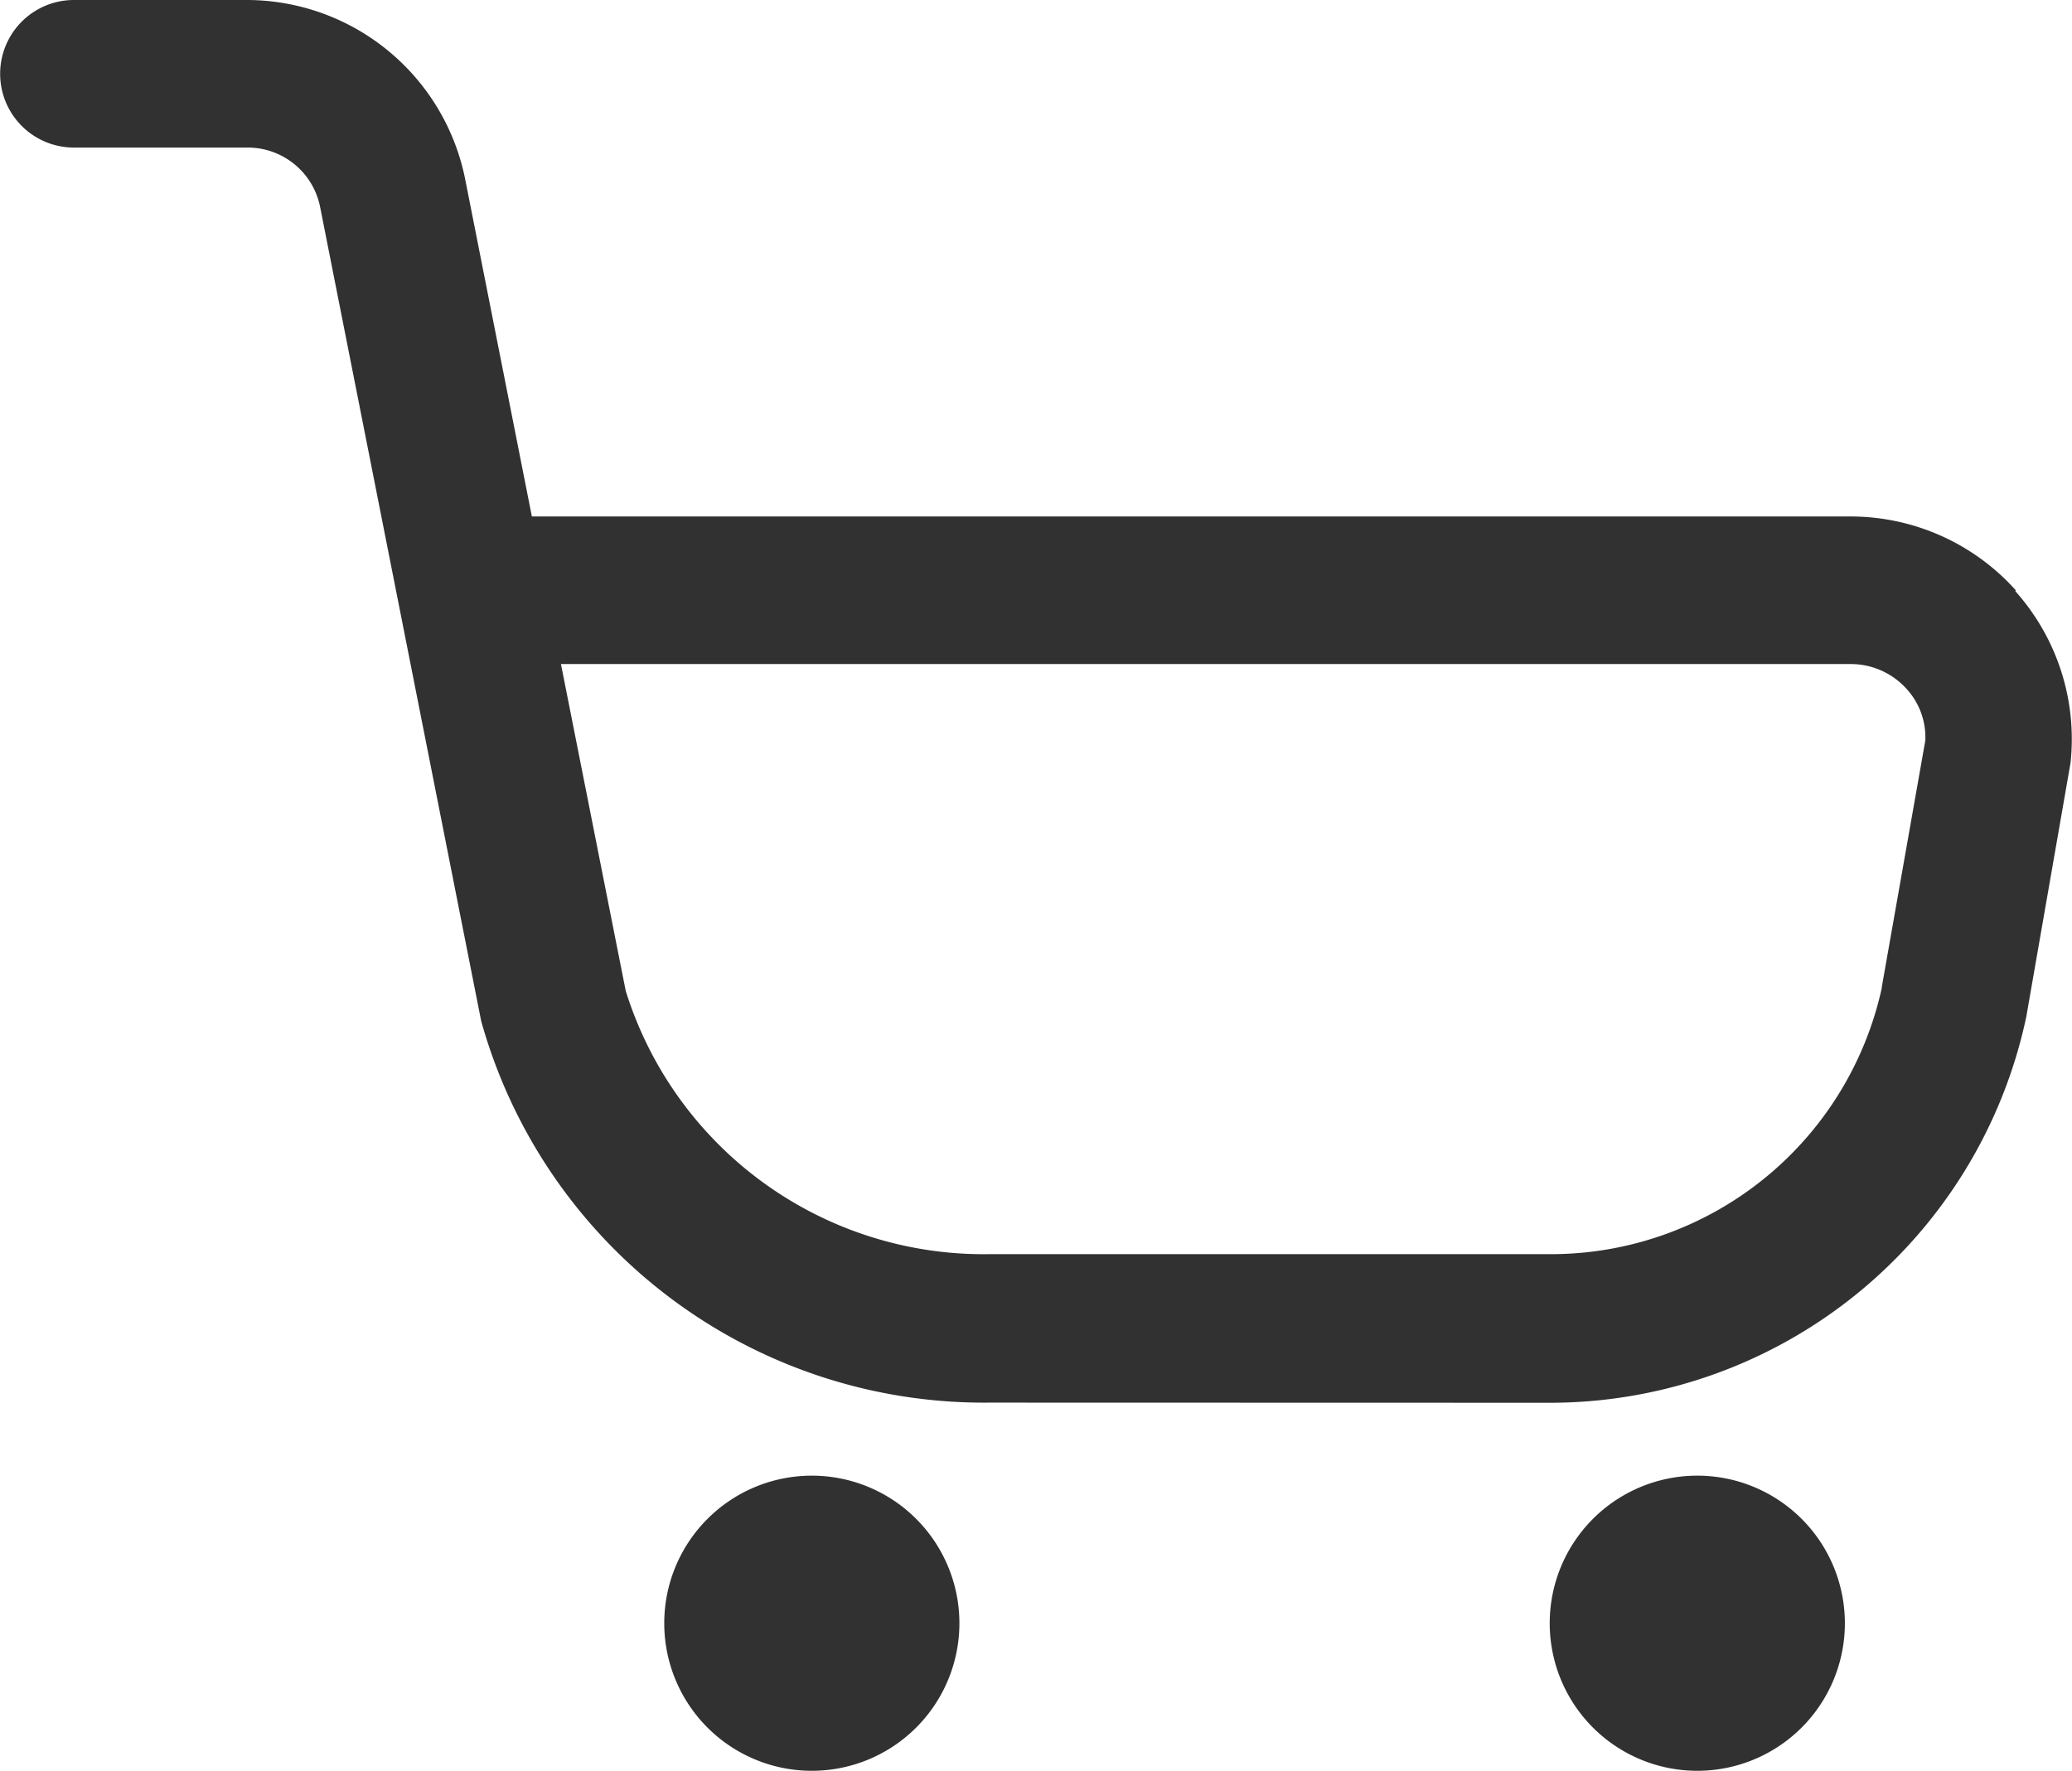
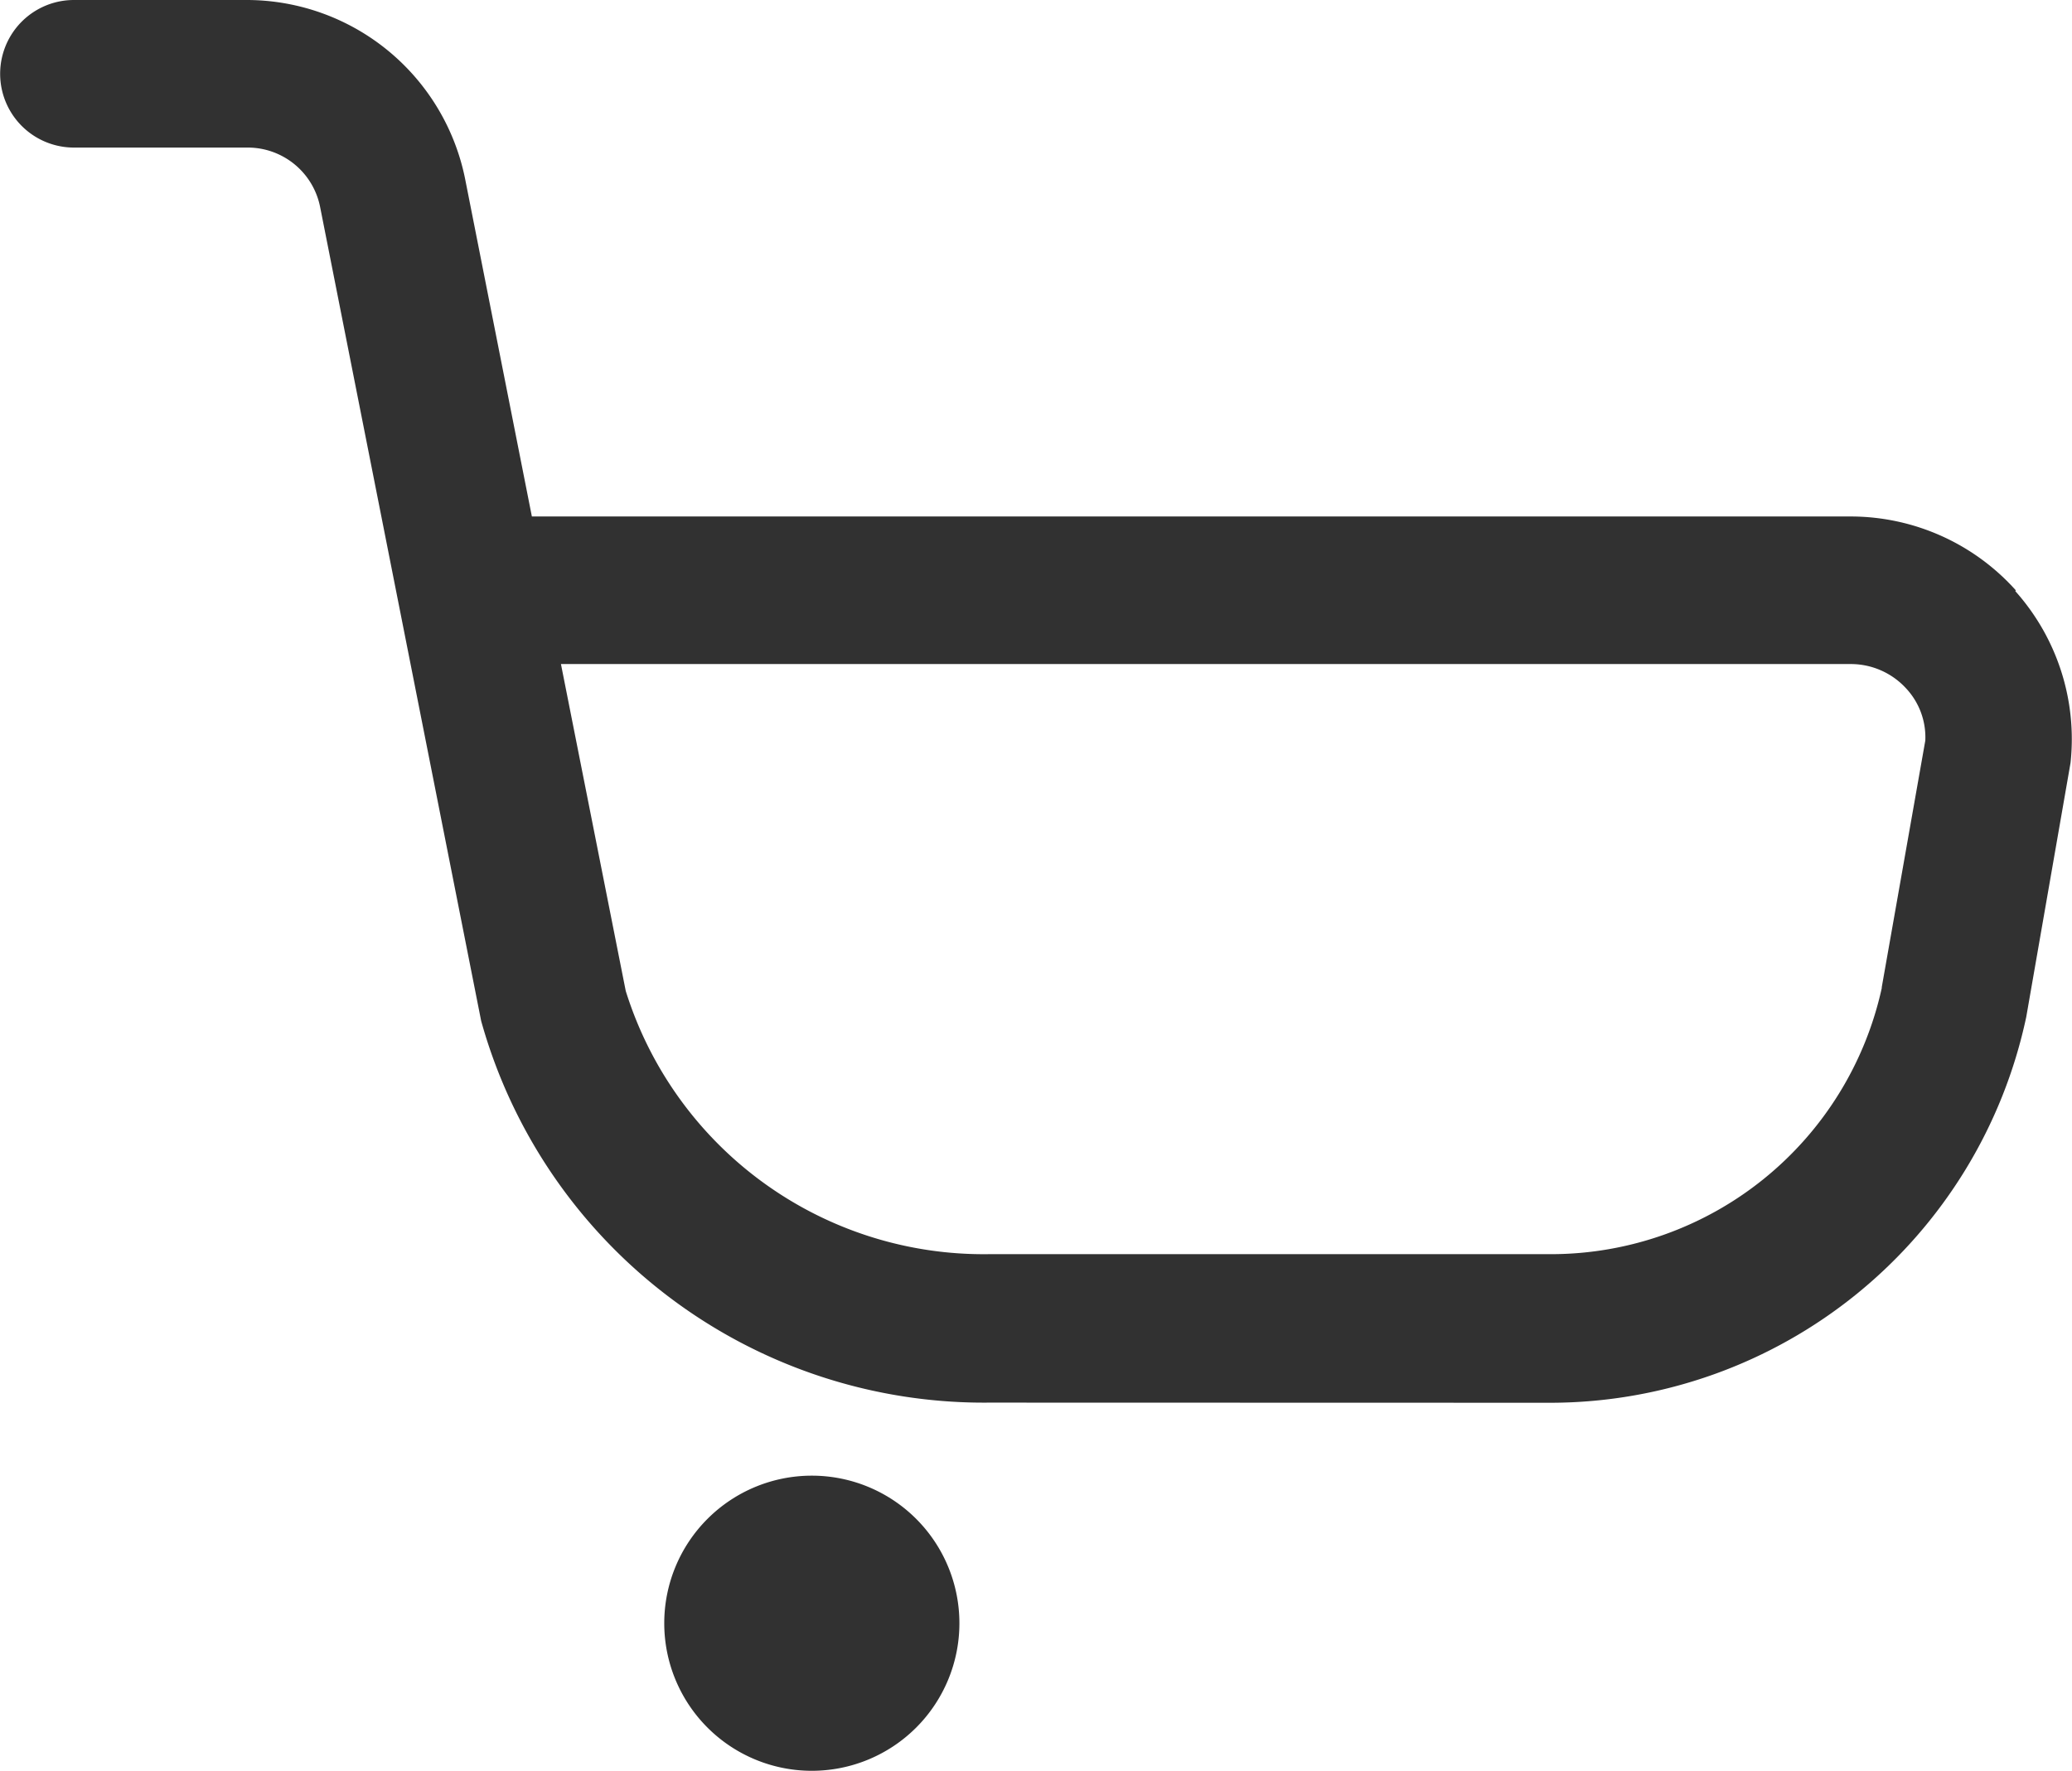
<svg xmlns="http://www.w3.org/2000/svg" width="28.08" height="24" viewBox="0 0 28.08 24">
-   <path id="合体_22" data-name="合体 22" d="M22563,22313a2,2,0,1,1,2,2A2,2,0,0,1,22563,22313Zm-12,0a2,2,0,1,1,2,2A2,2,0,0,1,22551,22313Zm4.4-2.99a7.072,7.072,0,0,1-6.881-5.172l-2.182-11.029a1,1,0,0,0-.98-.809H22543a1,1,0,1,1,0-2h2.355a3.022,3.022,0,0,1,2.945,2.418l.906,4.582h17.883a3.007,3.007,0,0,1,2.227,1l-.006.012a3.009,3.009,0,0,1,.748,2.328l-.6,3.443a6.6,6.6,0,0,1-6.428,5.229Zm-4.922-5.58a5.081,5.081,0,0,0,4.922,3.568h7.631a4.592,4.592,0,0,0,4.469-3.607v-.012l.59-3.342a.972.972,0,0,0-.262-.709,1.017,1.017,0,0,0-.748-.328h-17.48Z" transform="translate(-22541.998 -22291)" fill="#313131" />
+   <path id="合体_22" data-name="合体 22" d="M22563,22313A2,2,0,0,1,22563,22313Zm-12,0a2,2,0,1,1,2,2A2,2,0,0,1,22551,22313Zm4.4-2.99a7.072,7.072,0,0,1-6.881-5.172l-2.182-11.029a1,1,0,0,0-.98-.809H22543a1,1,0,1,1,0-2h2.355a3.022,3.022,0,0,1,2.945,2.418l.906,4.582h17.883a3.007,3.007,0,0,1,2.227,1l-.006.012a3.009,3.009,0,0,1,.748,2.328l-.6,3.443a6.6,6.6,0,0,1-6.428,5.229Zm-4.922-5.58a5.081,5.081,0,0,0,4.922,3.568h7.631a4.592,4.592,0,0,0,4.469-3.607v-.012l.59-3.342a.972.972,0,0,0-.262-.709,1.017,1.017,0,0,0-.748-.328h-17.48Z" transform="translate(-22541.998 -22291)" fill="#313131" />
</svg>